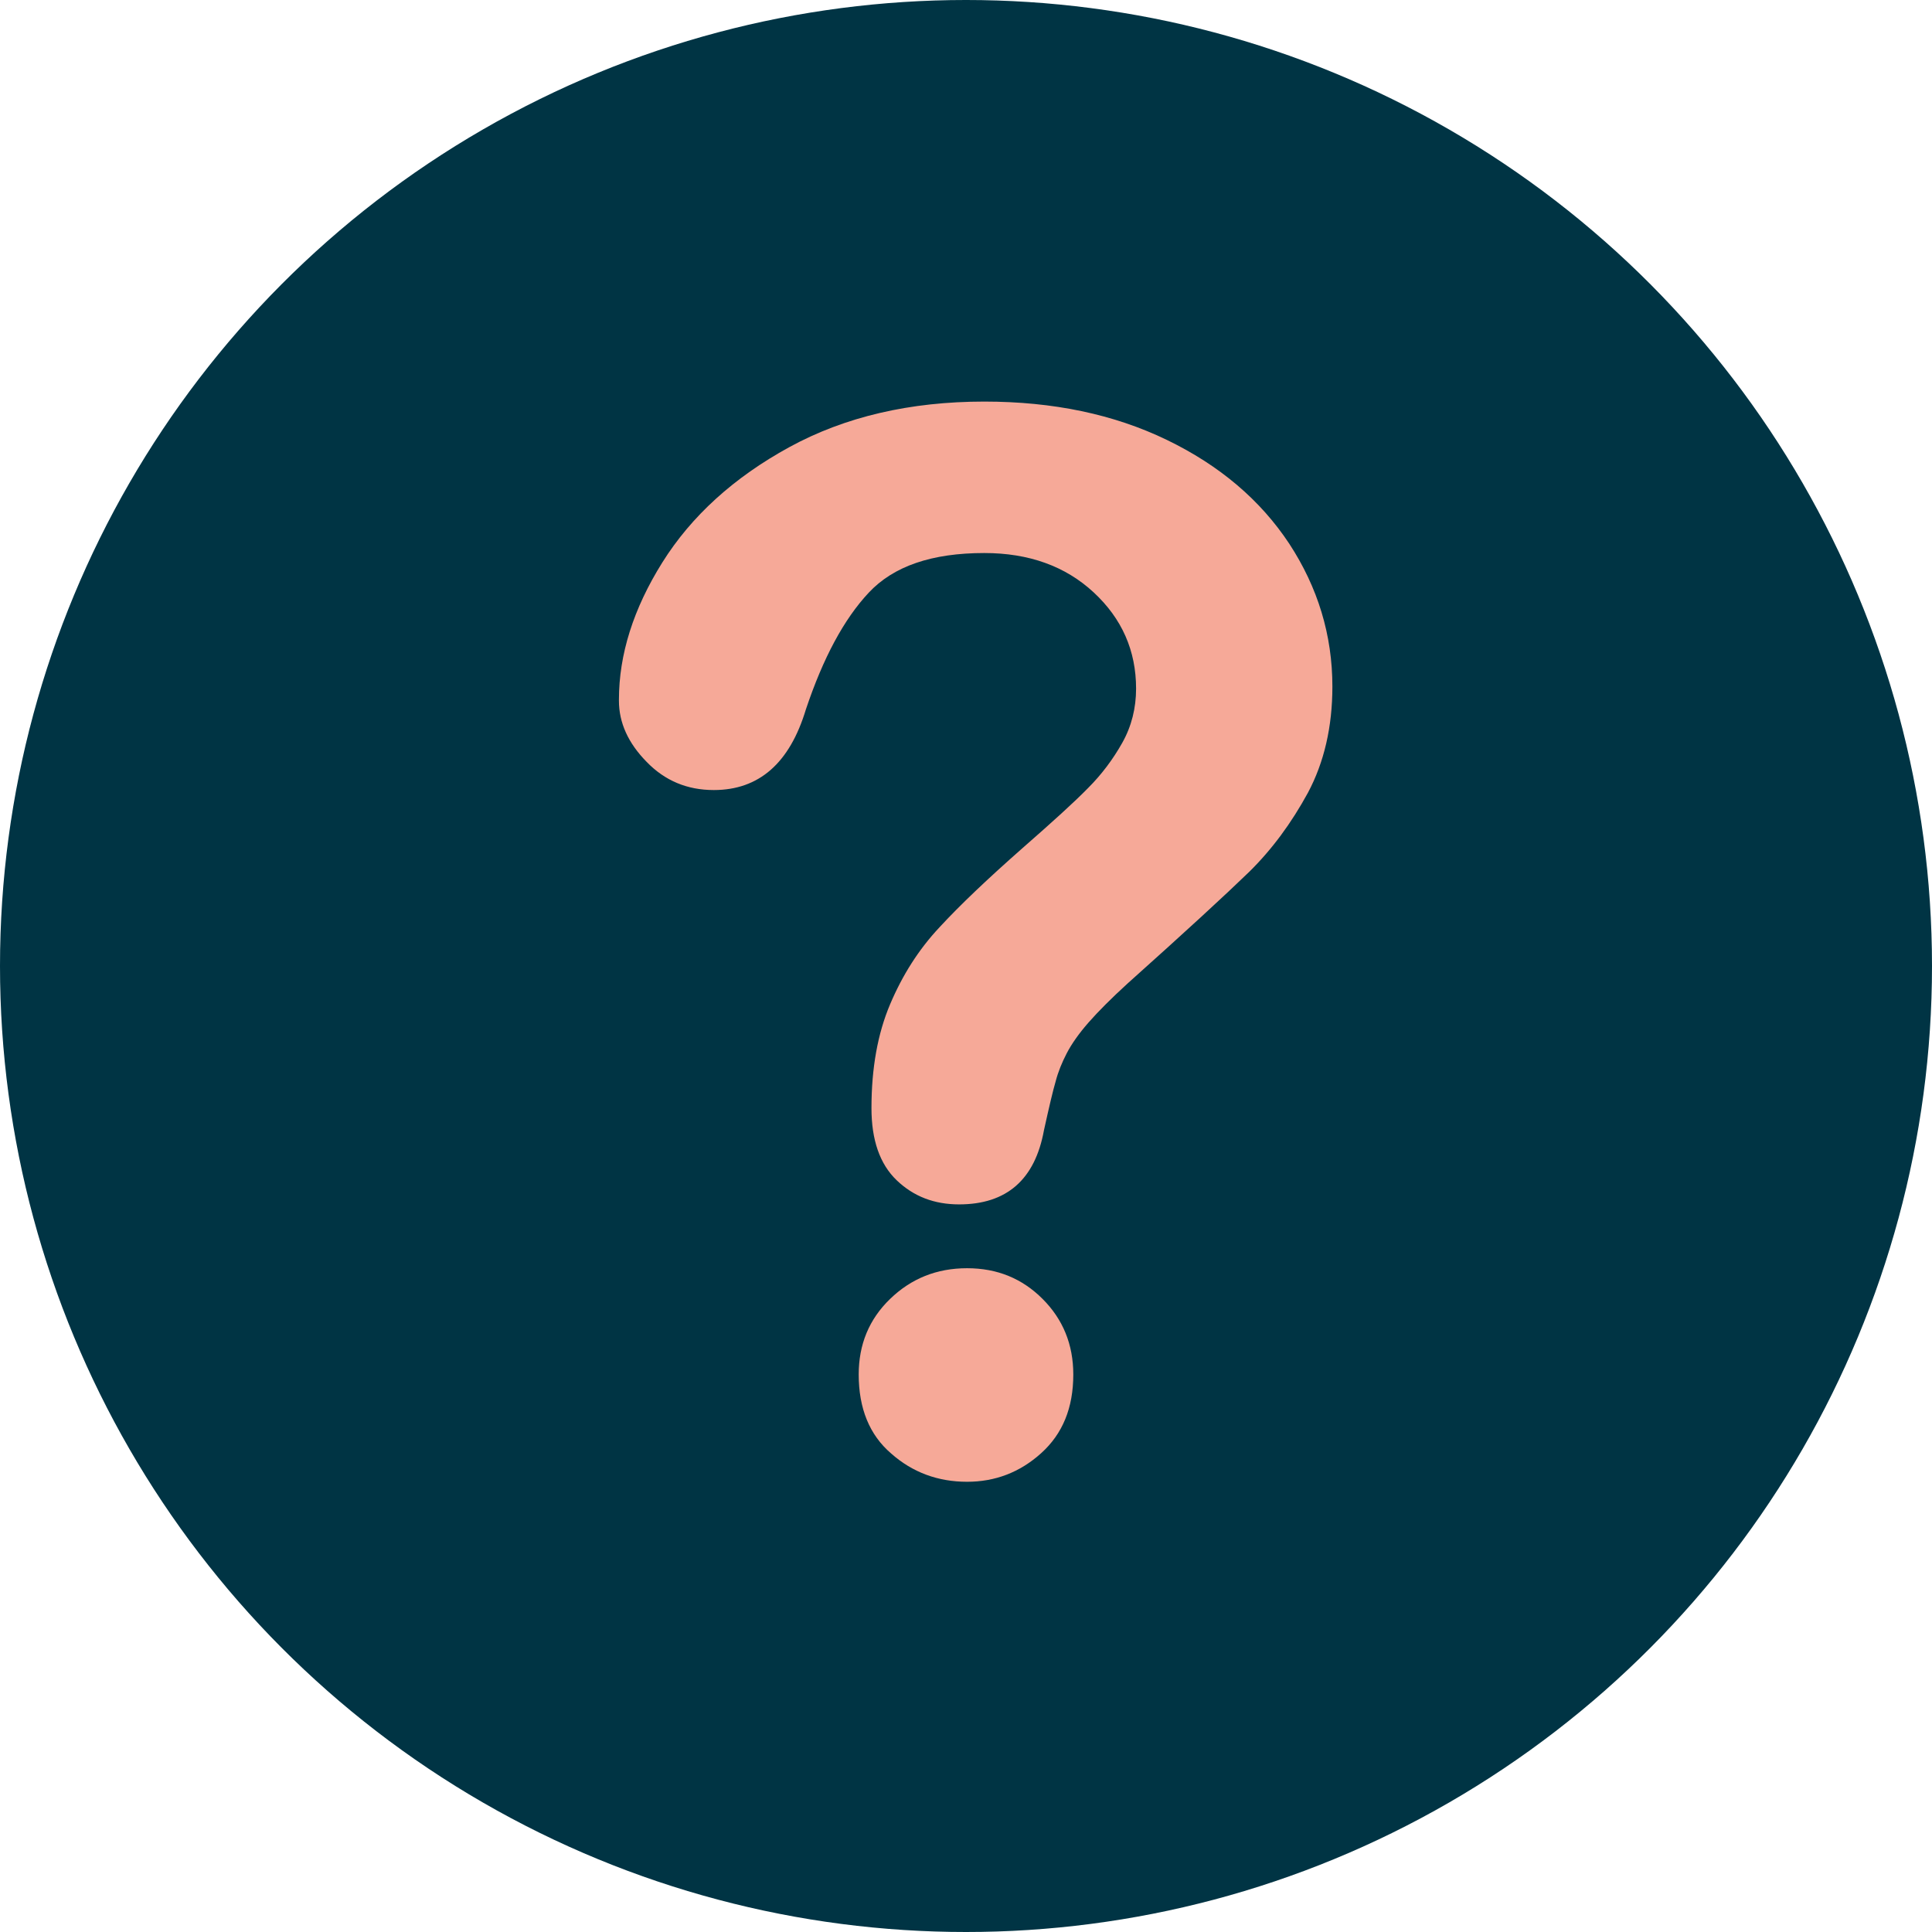
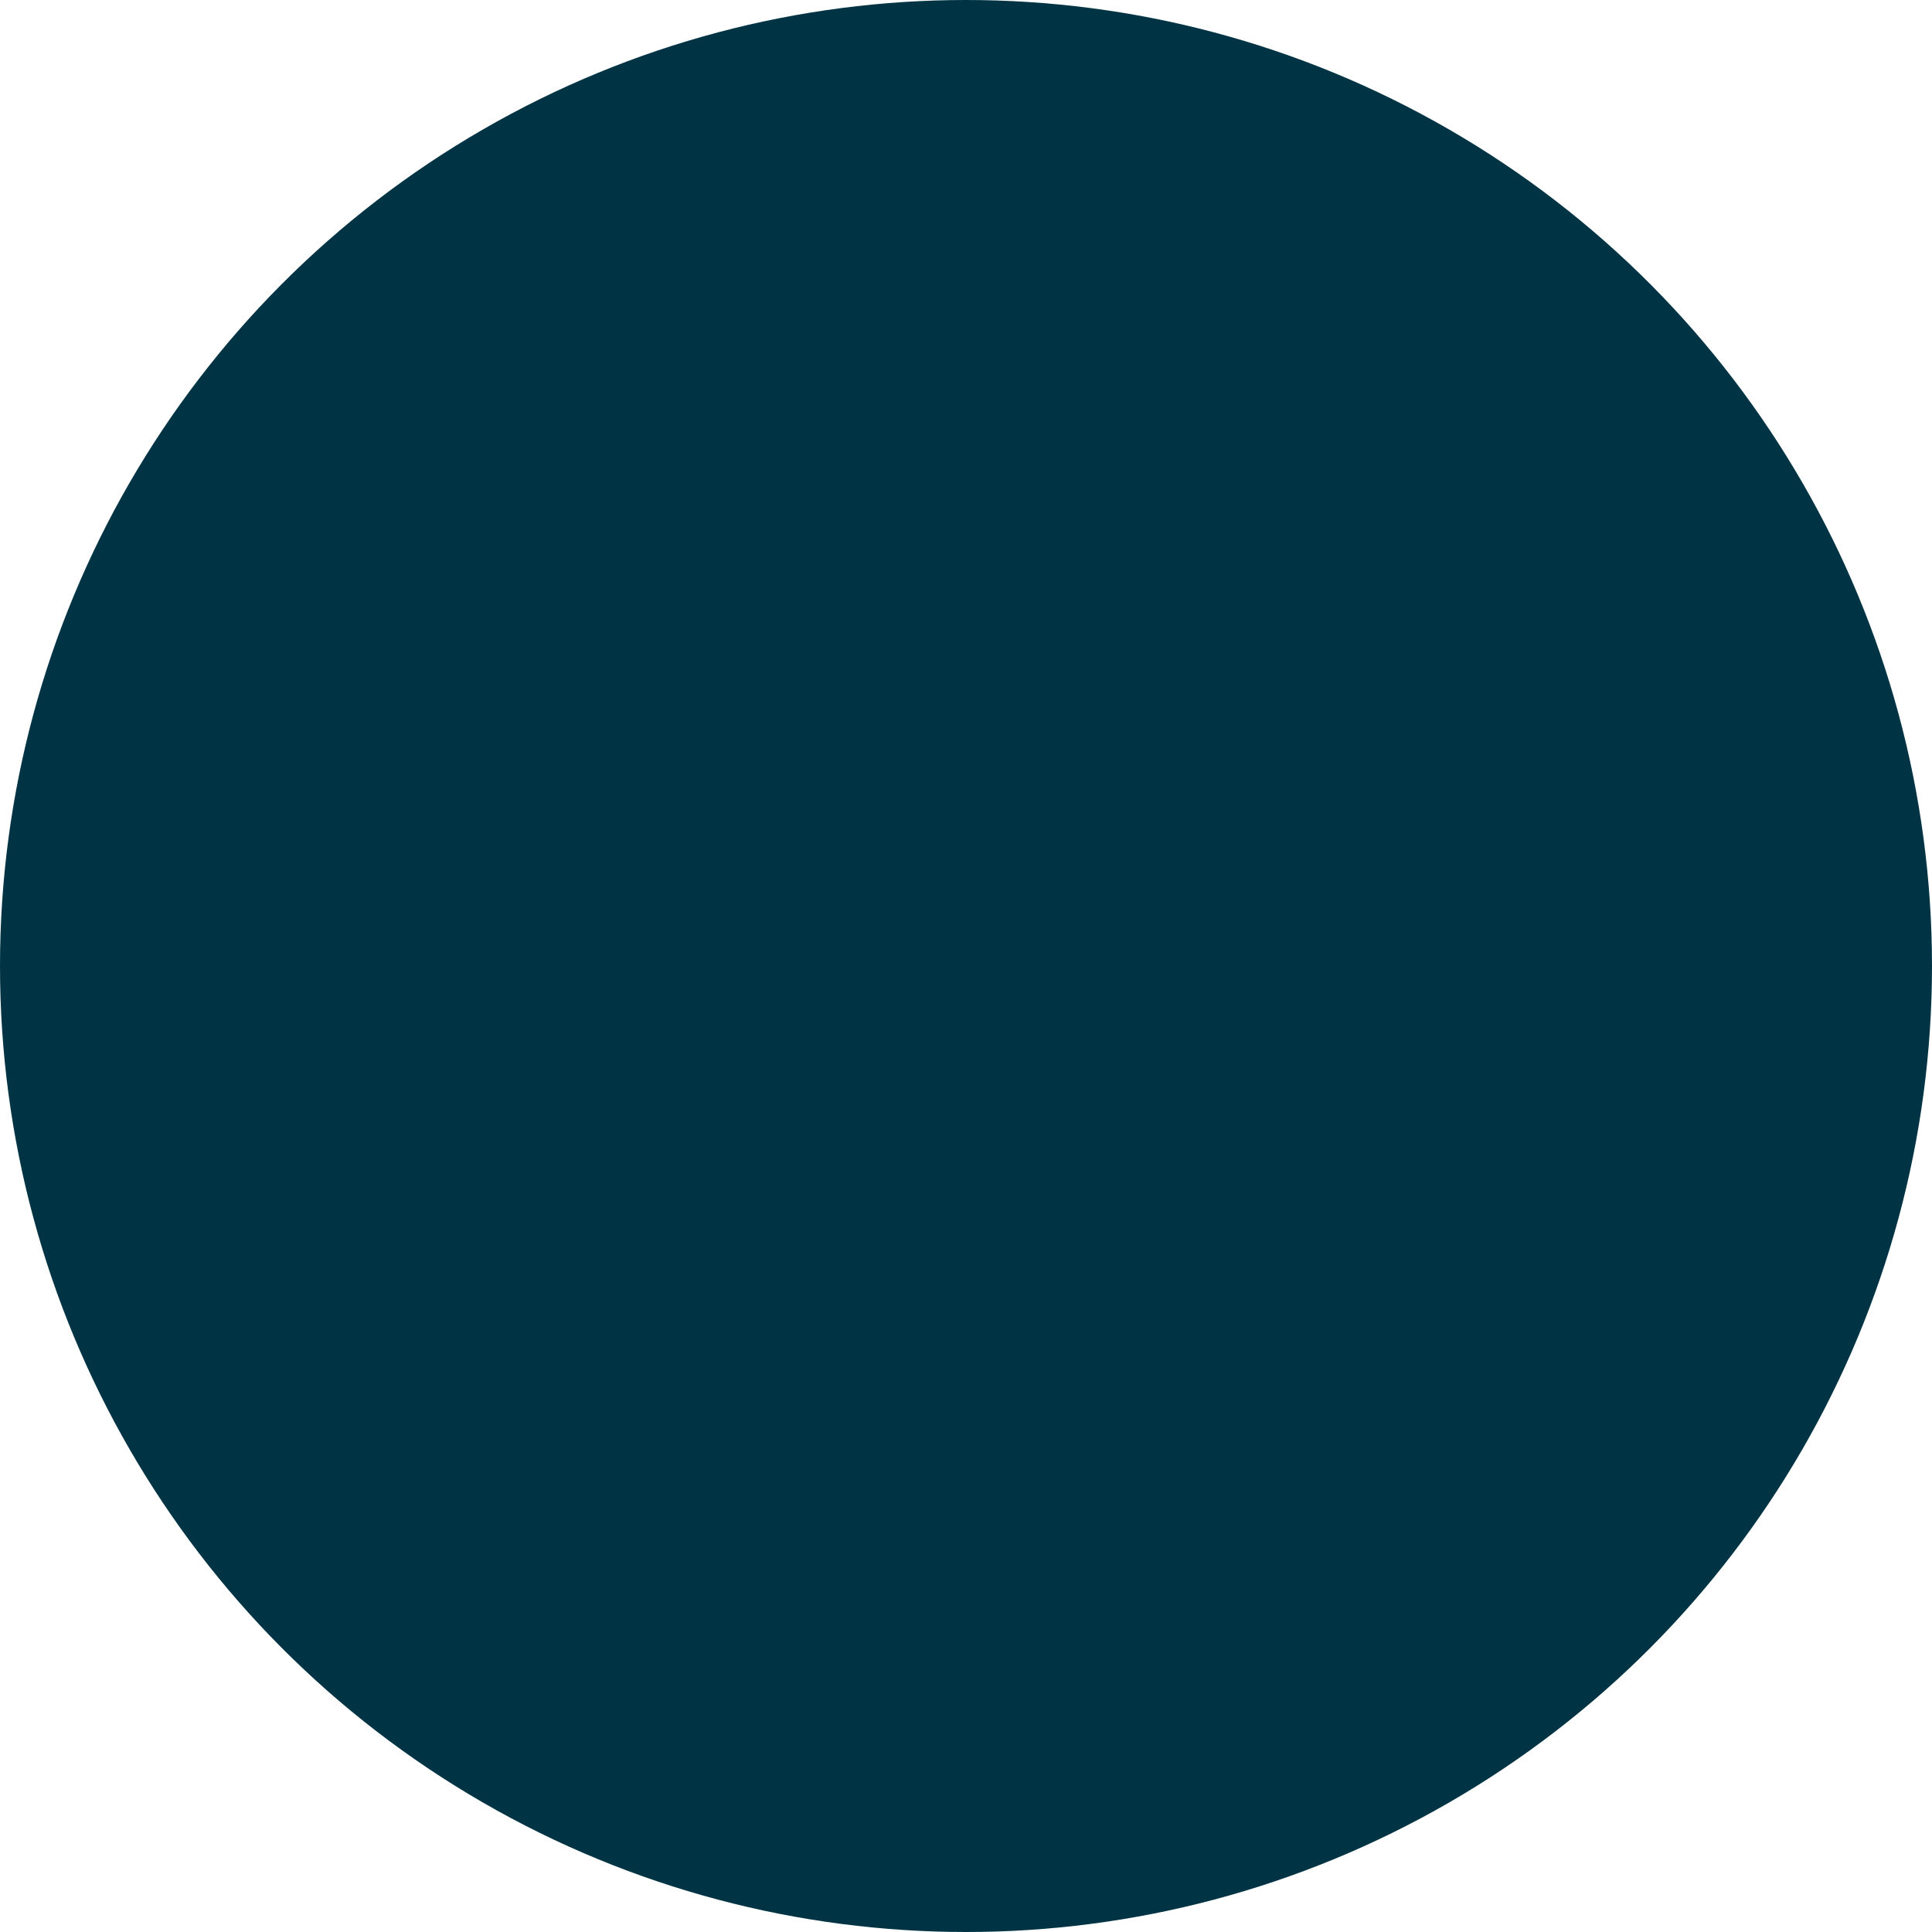
<svg xmlns="http://www.w3.org/2000/svg" id="Layer_2" viewBox="0 0 56 56">
  <defs>
    <style>.cls-1{fill:#003444;}.cls-2{fill:#f6a998;}</style>
  </defs>
  <g id="Layer_1-2">
    <circle class="cls-1" cx="28" cy="28" r="28" />
-     <path class="cls-2" d="m17.94,20.28c0-1.31.42-2.64,1.26-3.98.84-1.34,2.07-2.46,3.68-3.34,1.61-.88,3.5-1.32,5.65-1.32,2,0,3.76.37,5.29,1.11,1.53.74,2.71,1.74,3.55,3.01.83,1.27,1.25,2.65,1.25,4.14,0,1.17-.24,2.2-.71,3.08-.48.88-1.04,1.64-1.7,2.29-.66.64-1.83,1.72-3.53,3.24-.47.43-.84.8-1.13,1.13-.28.32-.49.62-.63.89-.14.27-.25.54-.32.81-.08.27-.19.74-.34,1.42-.26,1.43-1.08,2.15-2.46,2.15-.72,0-1.32-.23-1.81-.7-.49-.47-.73-1.17-.73-2.09,0-1.16.18-2.16.54-3.01s.83-1.59,1.43-2.23c.59-.64,1.39-1.4,2.4-2.29.88-.77,1.52-1.35,1.91-1.75.39-.39.72-.83.99-1.31.27-.48.4-1.01.4-1.57,0-1.1-.41-2.03-1.23-2.79-.82-.76-1.88-1.14-3.17-1.14-1.52,0-2.63.38-3.35,1.15-.72.77-1.32,1.89-1.82,3.38-.47,1.56-1.36,2.34-2.67,2.34-.77,0-1.42-.27-1.95-.82-.53-.54-.8-1.13-.8-1.77Zm10.09,22.67c-.84,0-1.58-.27-2.2-.82-.63-.54-.94-1.31-.94-2.29,0-.87.3-1.6.91-2.19.61-.59,1.35-.89,2.23-.89s1.6.3,2.19.89c.59.59.89,1.32.89,2.19,0,.97-.31,1.72-.93,2.28s-1.34.83-2.15.83Z" />
  </g>
</svg>